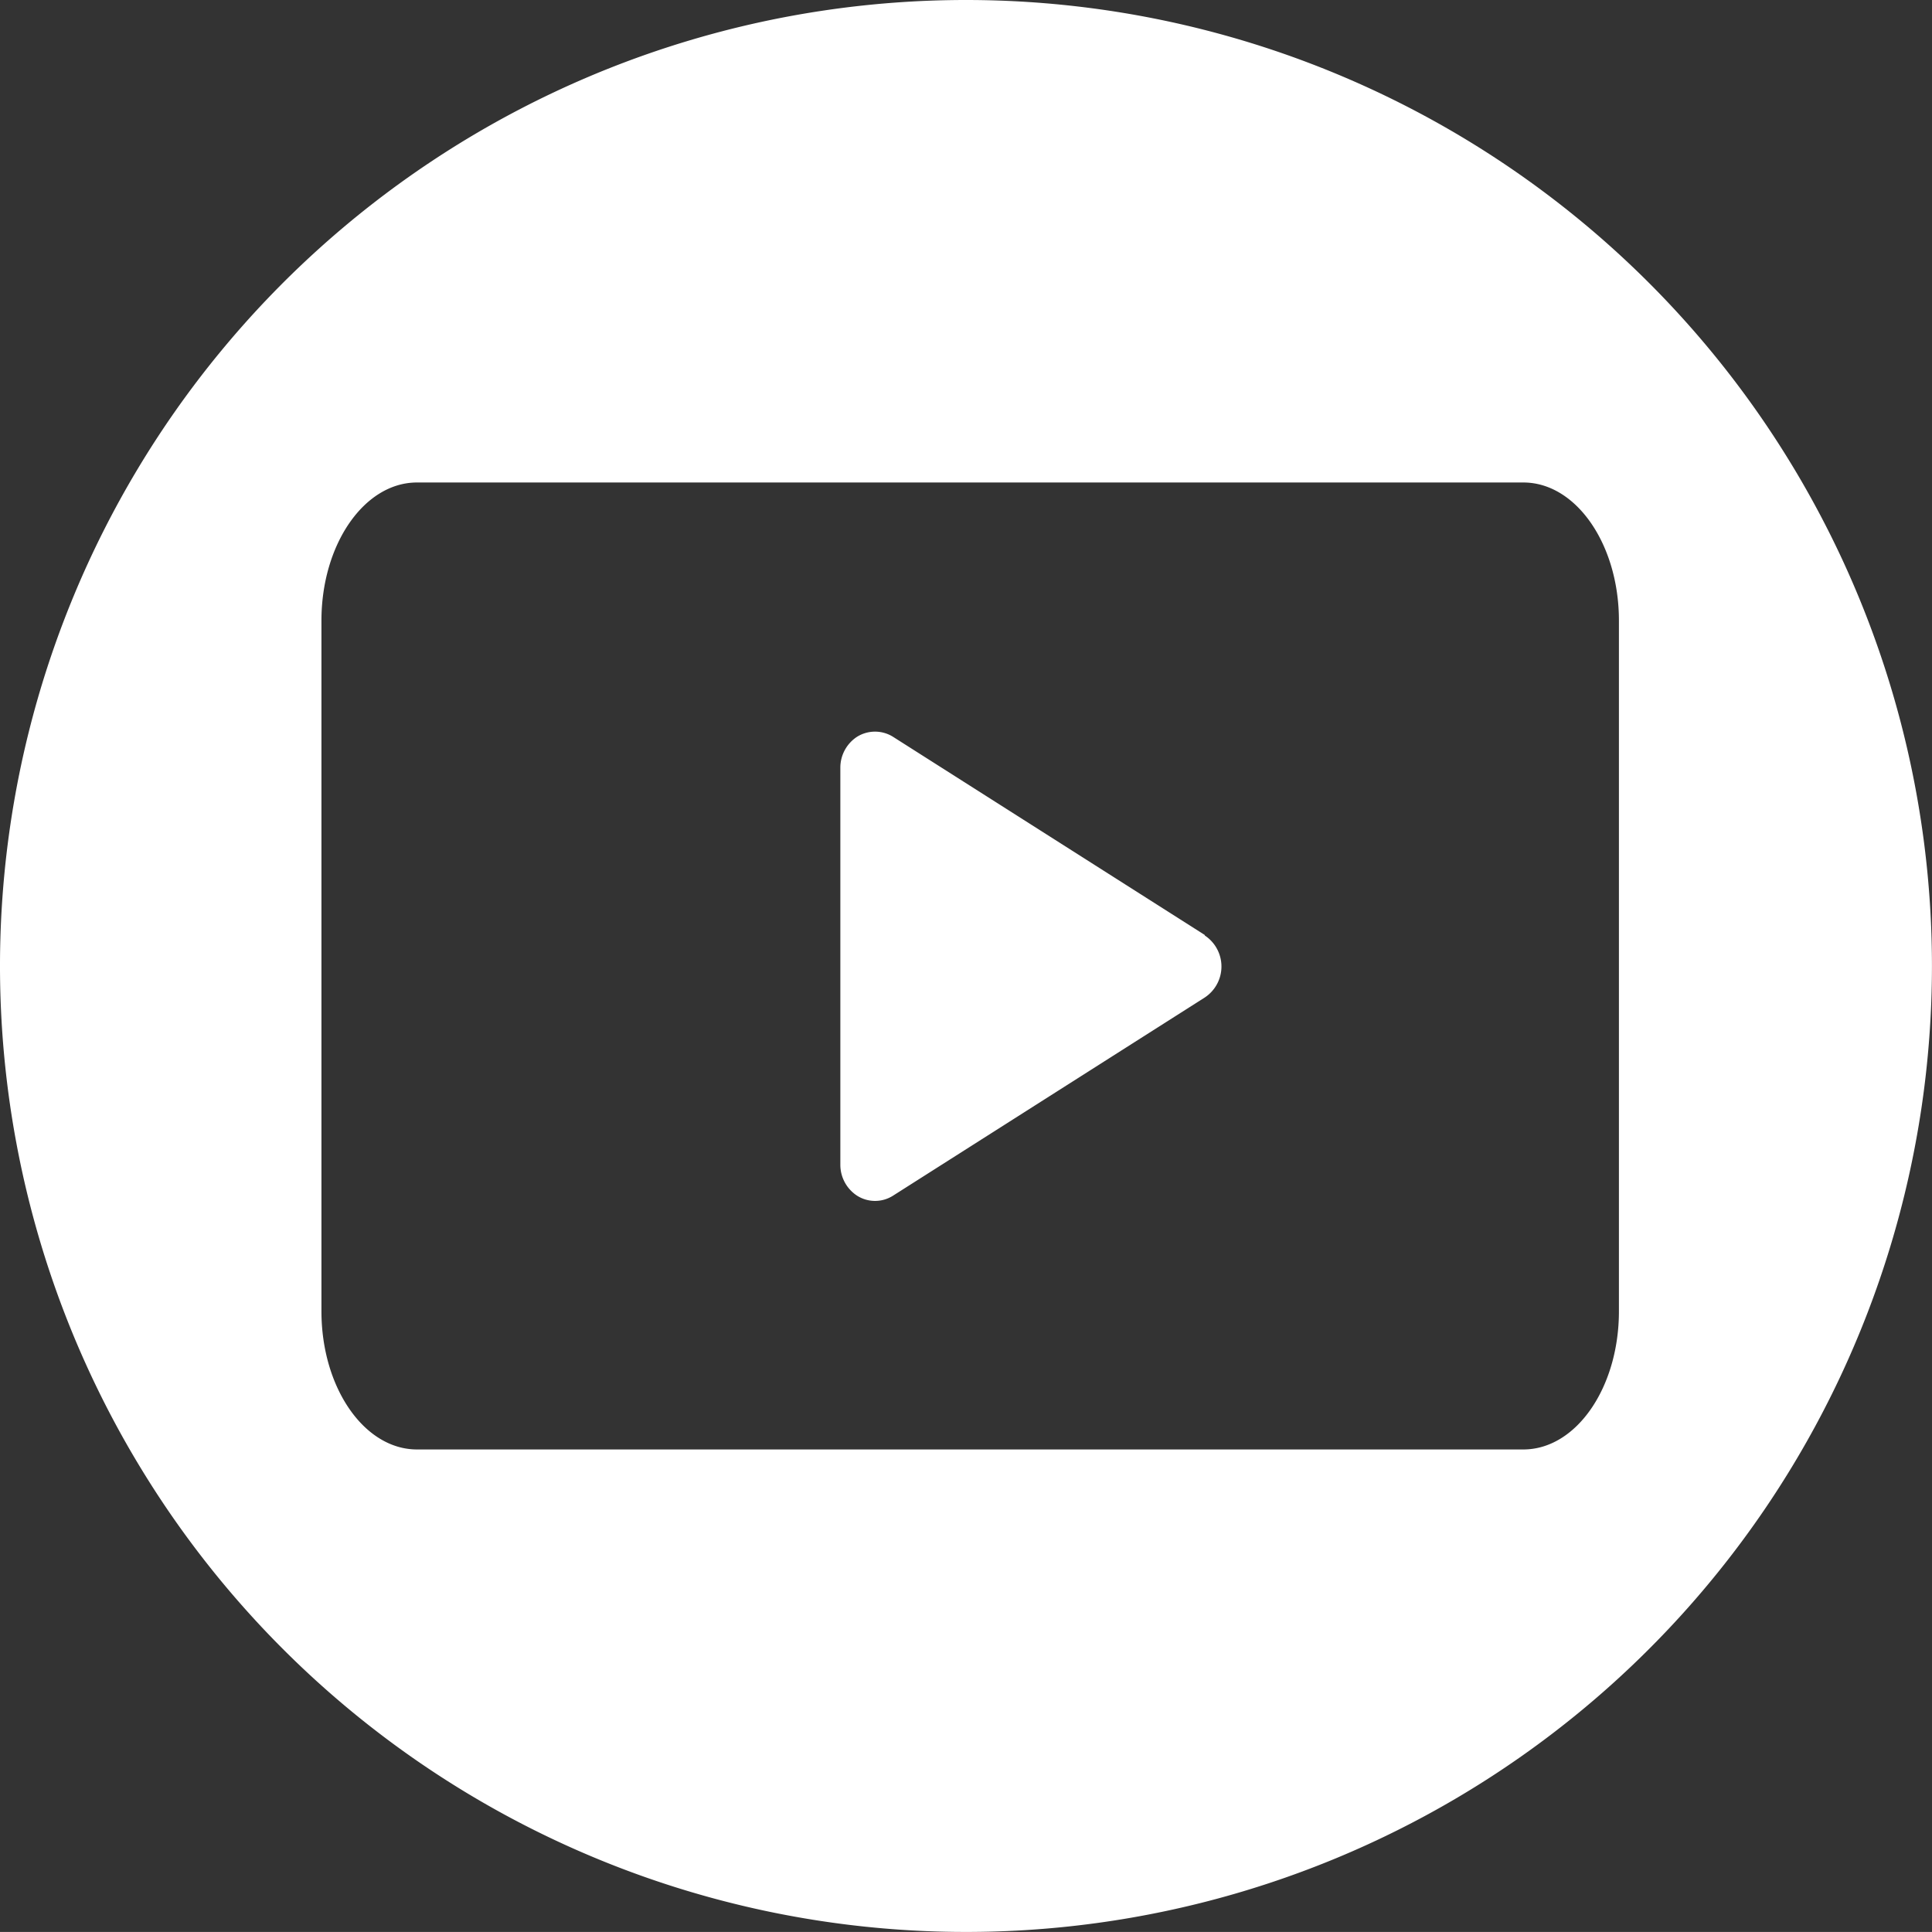
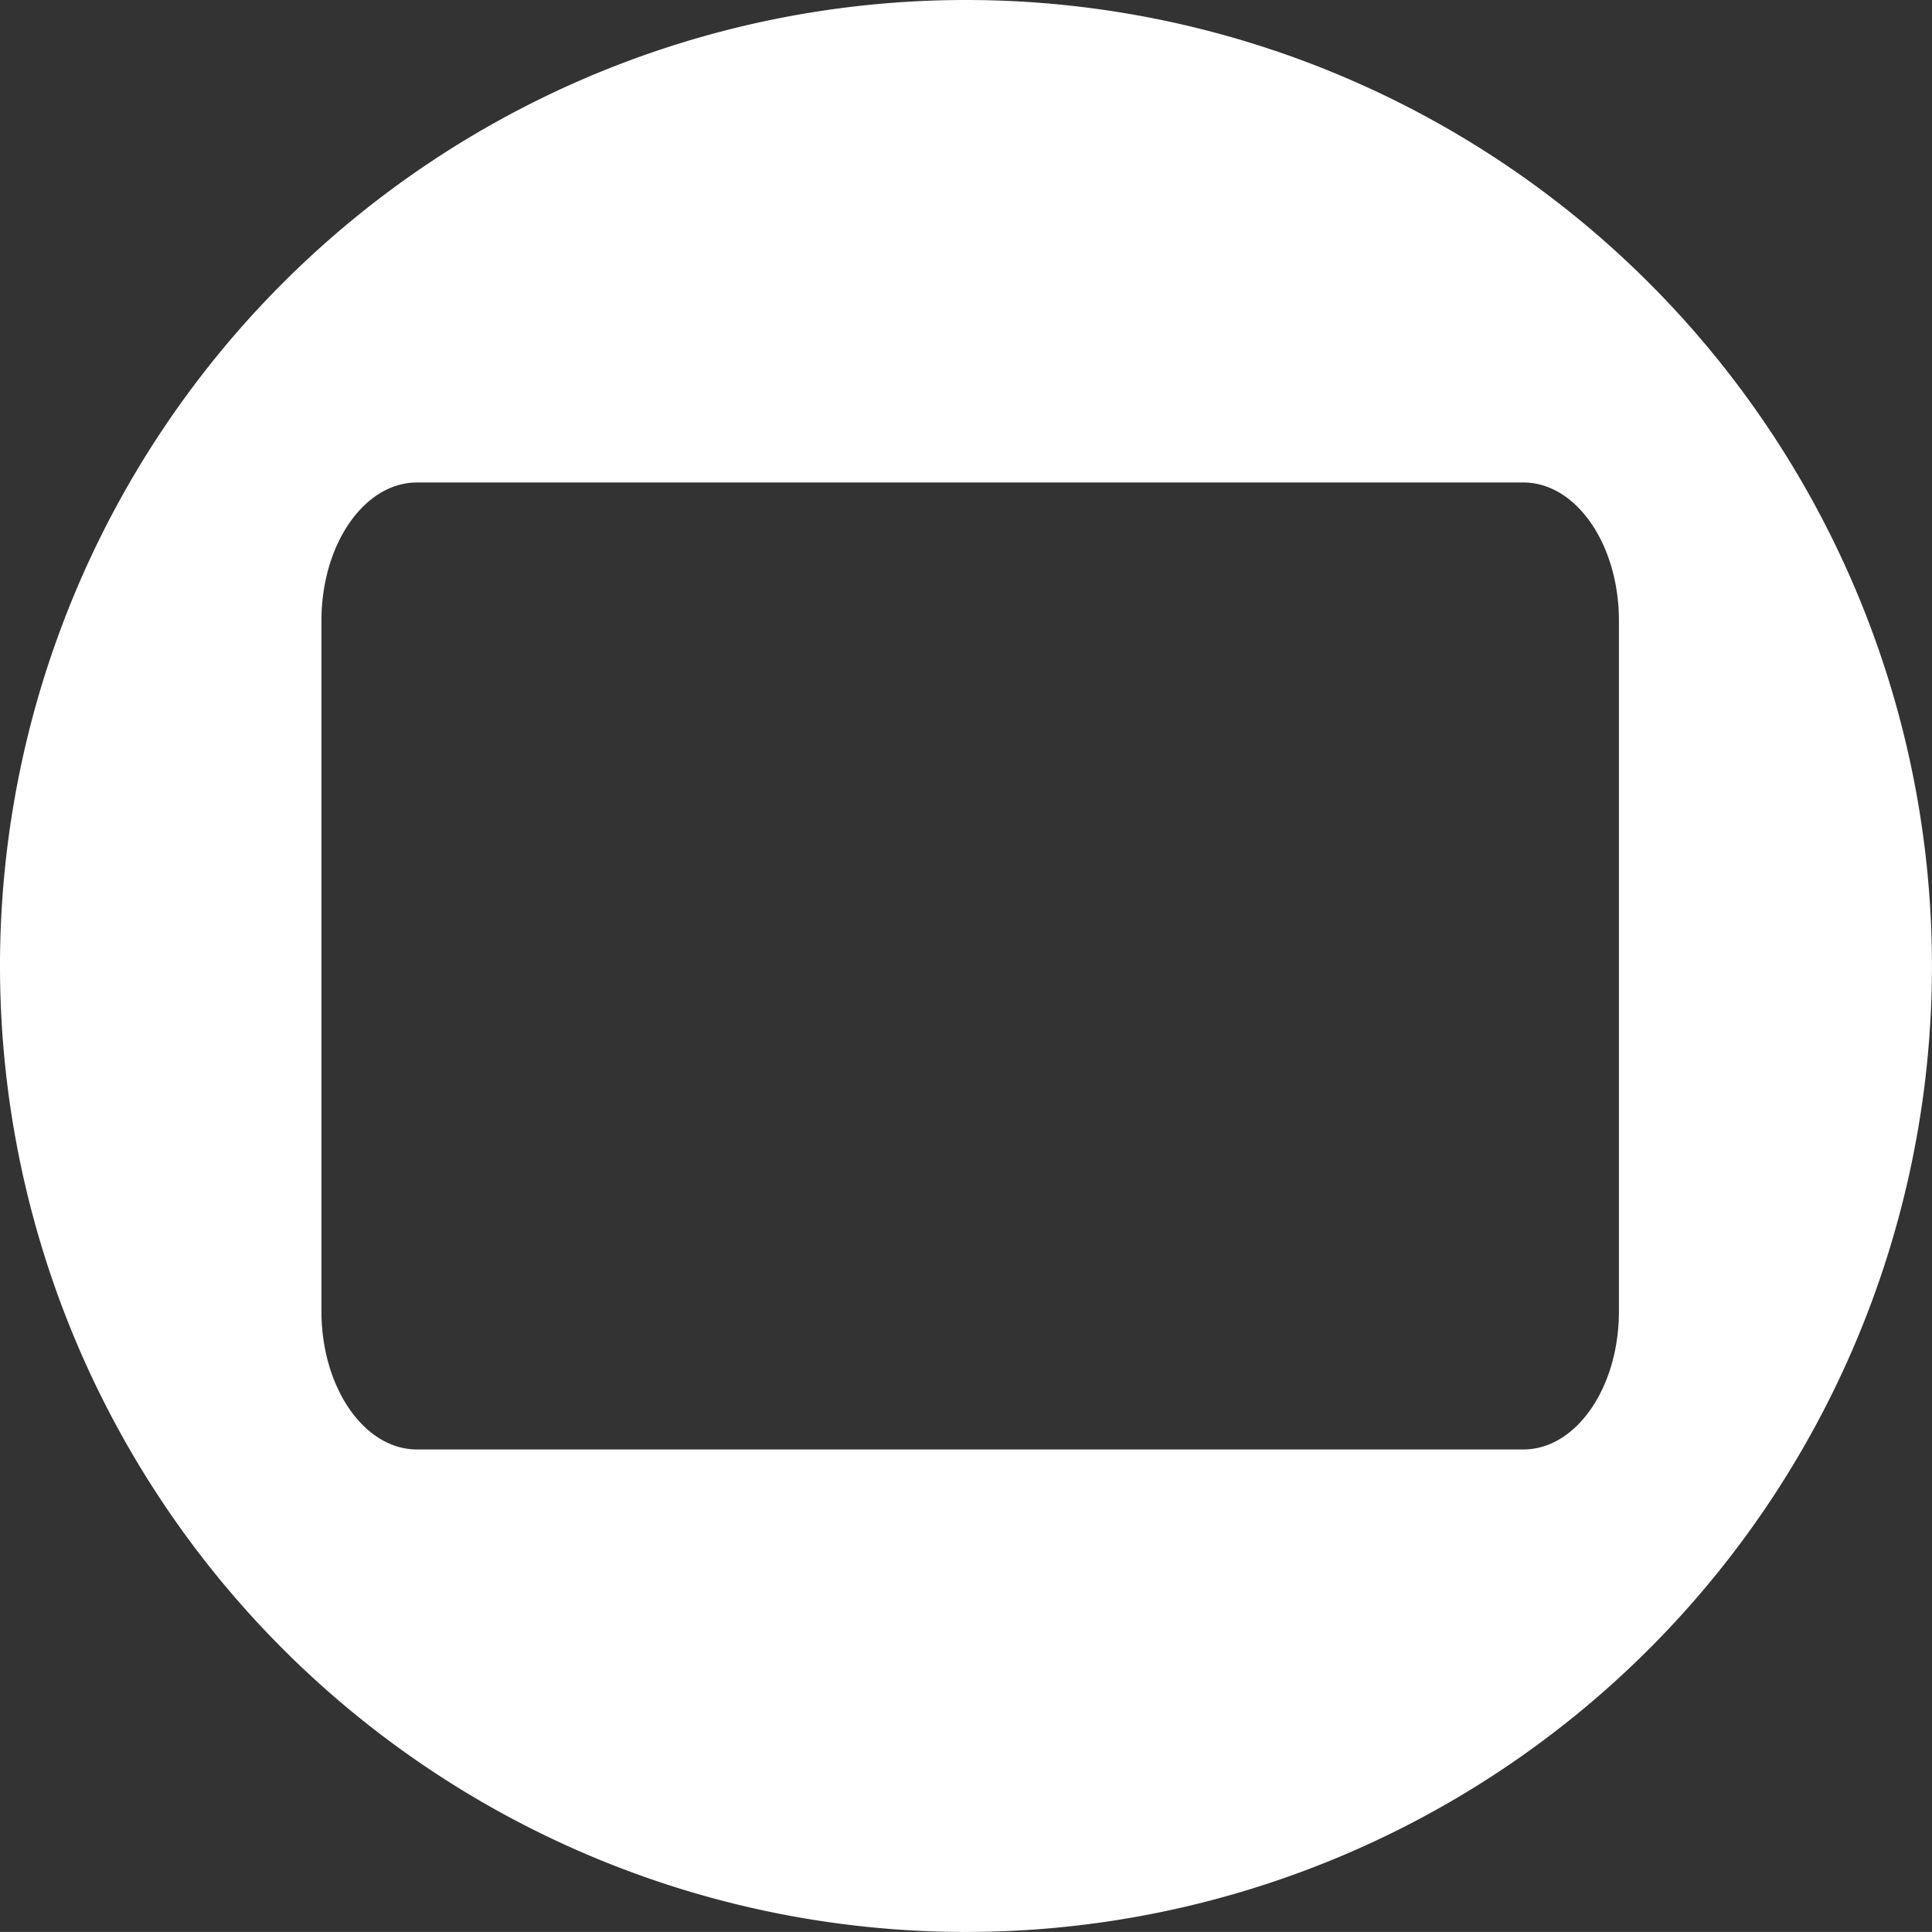
<svg xmlns="http://www.w3.org/2000/svg" width="39.001" height="39" viewBox="0 0 39.001 39">
  <rect x="0" y="0" width="39.001" height="39" fill="#333333" stroke="none" />
  <g id="Gruppe_130" data-name="Gruppe 130" transform="translate(-47.958 -25.953)">
    <path id="Pfad_3133" data-name="Pfad 3133" d="M67.458,25.953a19.5,19.5,0,1,0,19.5,19.5A19.5,19.5,0,0,0,67.458,25.953ZM80.639,52.424c0,1.54-.863,2.789-1.929,2.789H56.375c-1.065,0-1.928-1.249-1.928-2.789V38.482c0-1.539.863-2.789,1.928-2.789H78.71c1.066,0,1.929,1.25,1.929,2.789Z" fill="#fff" />
-     <path id="Pfad_3134" data-name="Pfad 3134" d="M101.534,70.289l-6.292-4a.686.686,0,0,0-.728,0,.744.744,0,0,0-.336.626v8.01a.744.744,0,0,0,.336.626.676.676,0,0,0,.729,0l6.292-4a.75.75,0,0,0,0-1.251Z" transform="translate(-29.256 -25.462)" fill="#fff" />
  </g>
</svg>